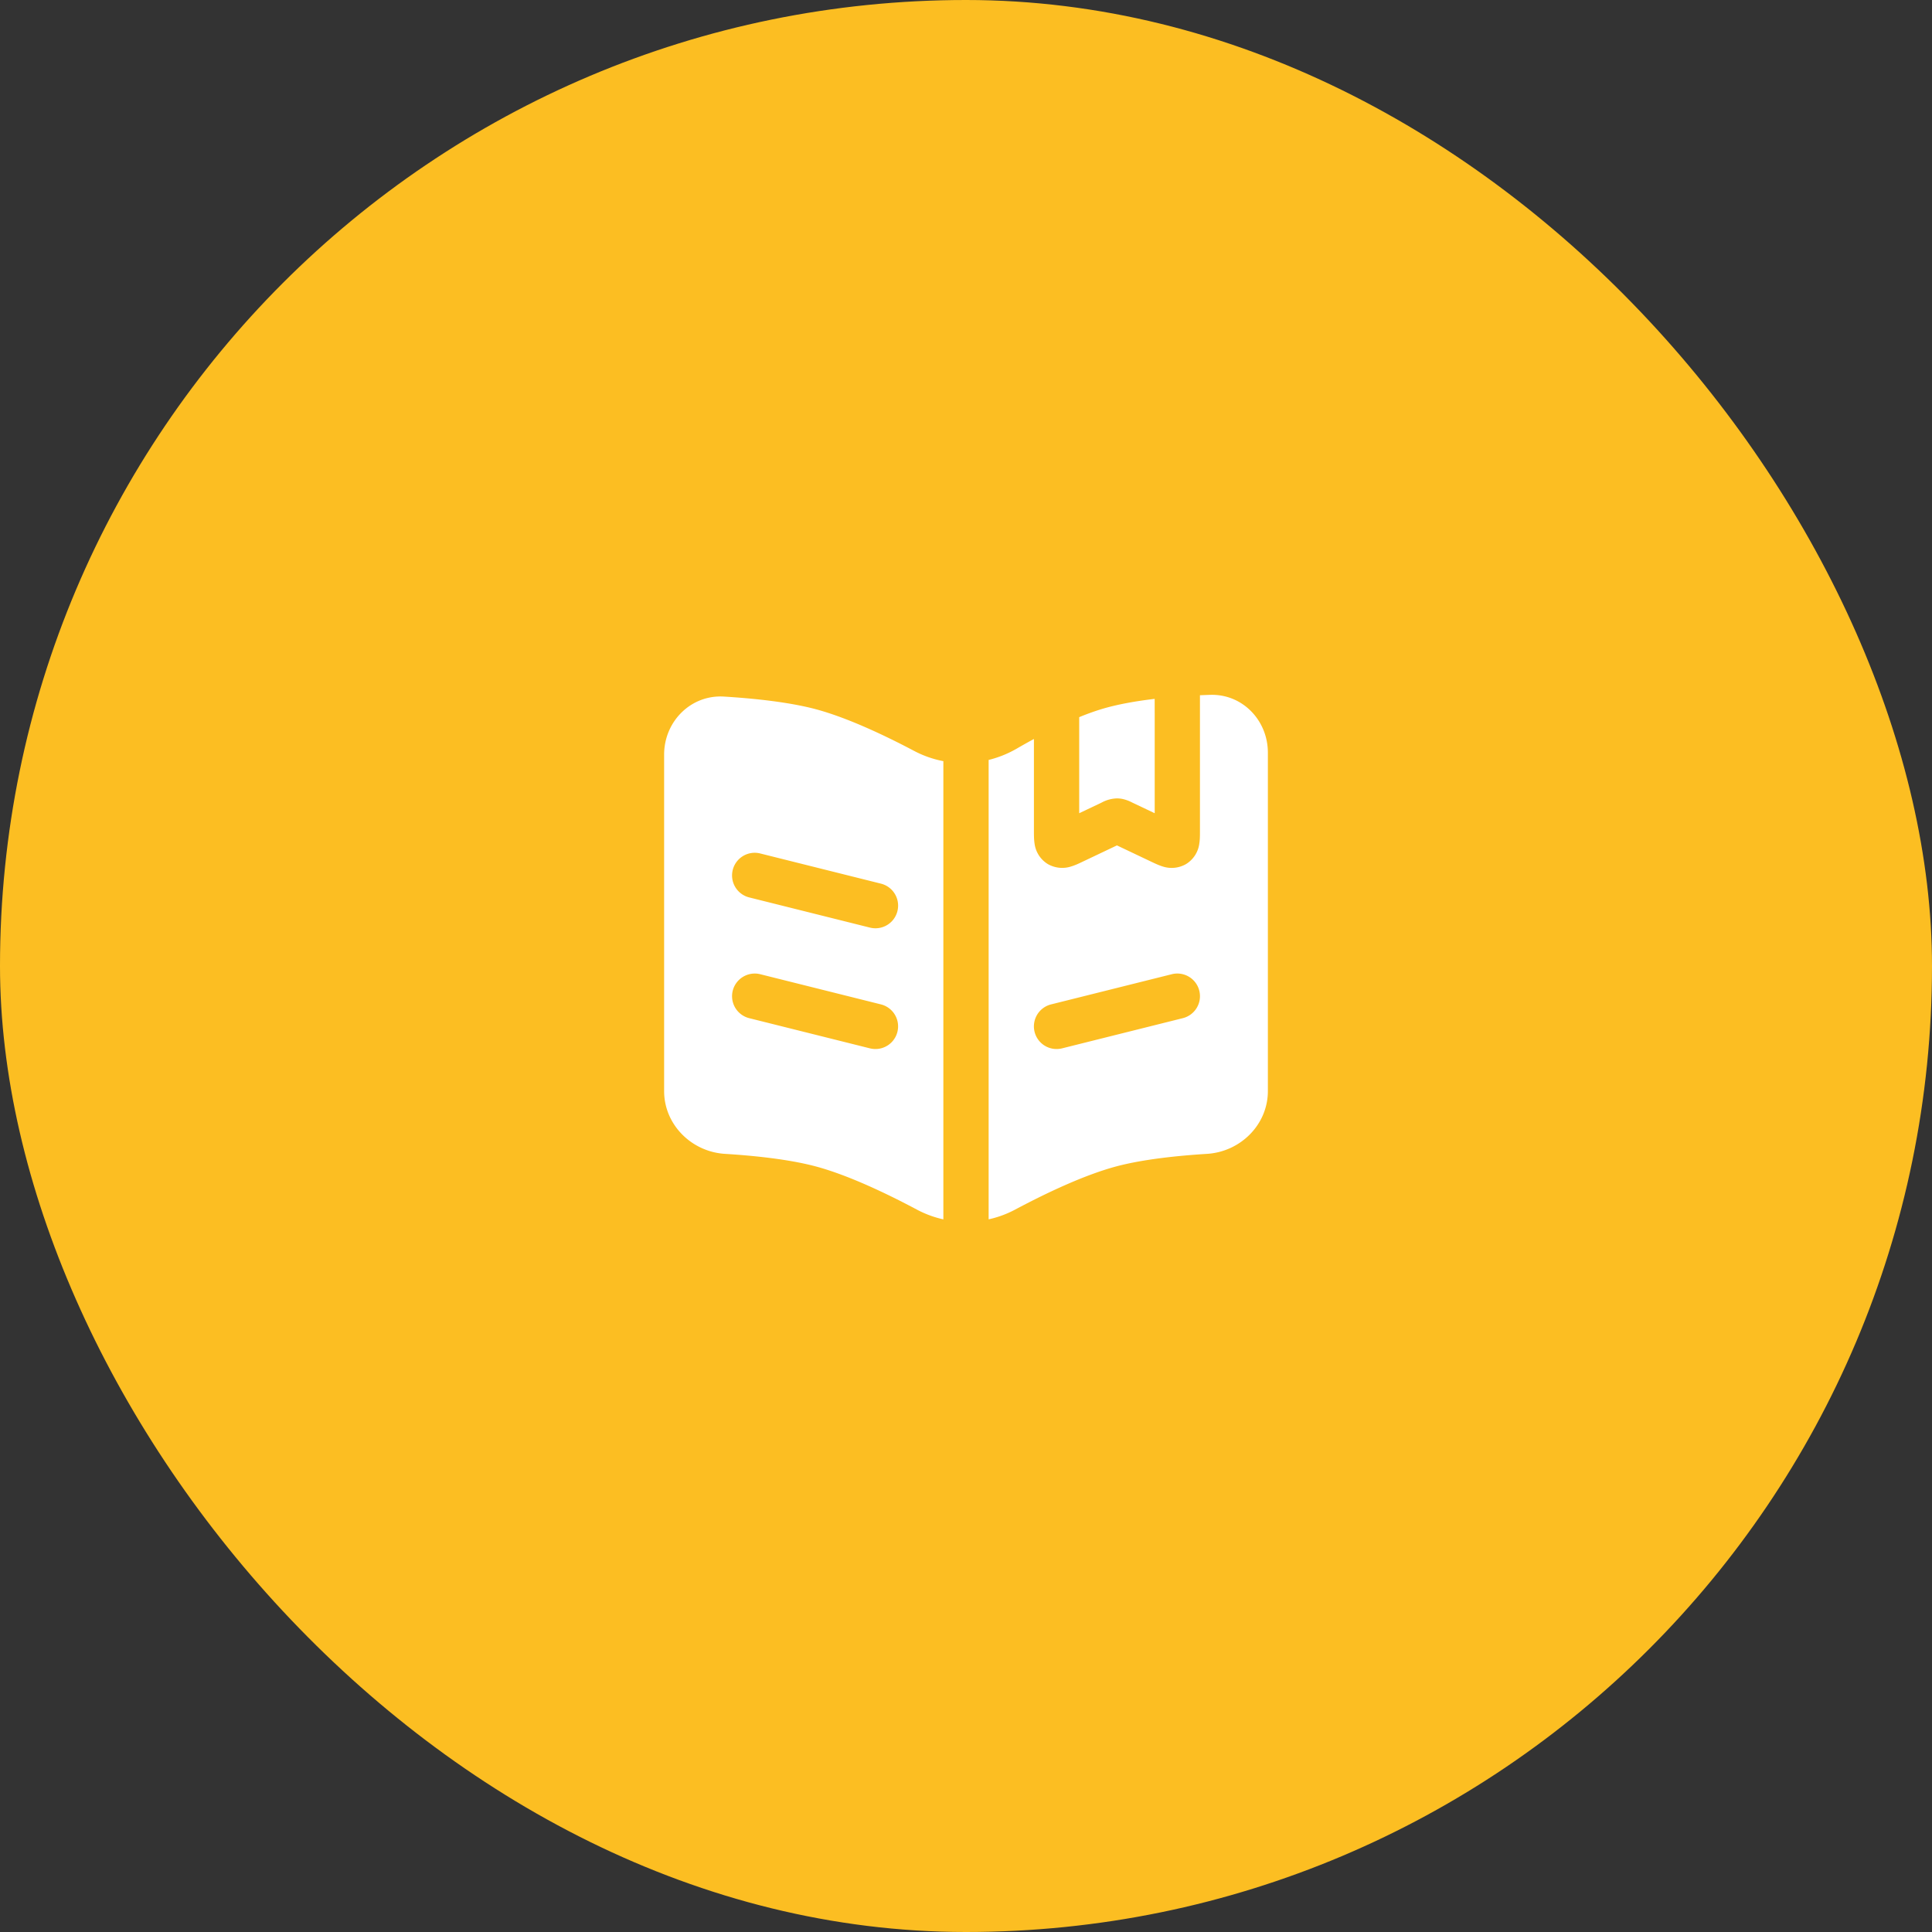
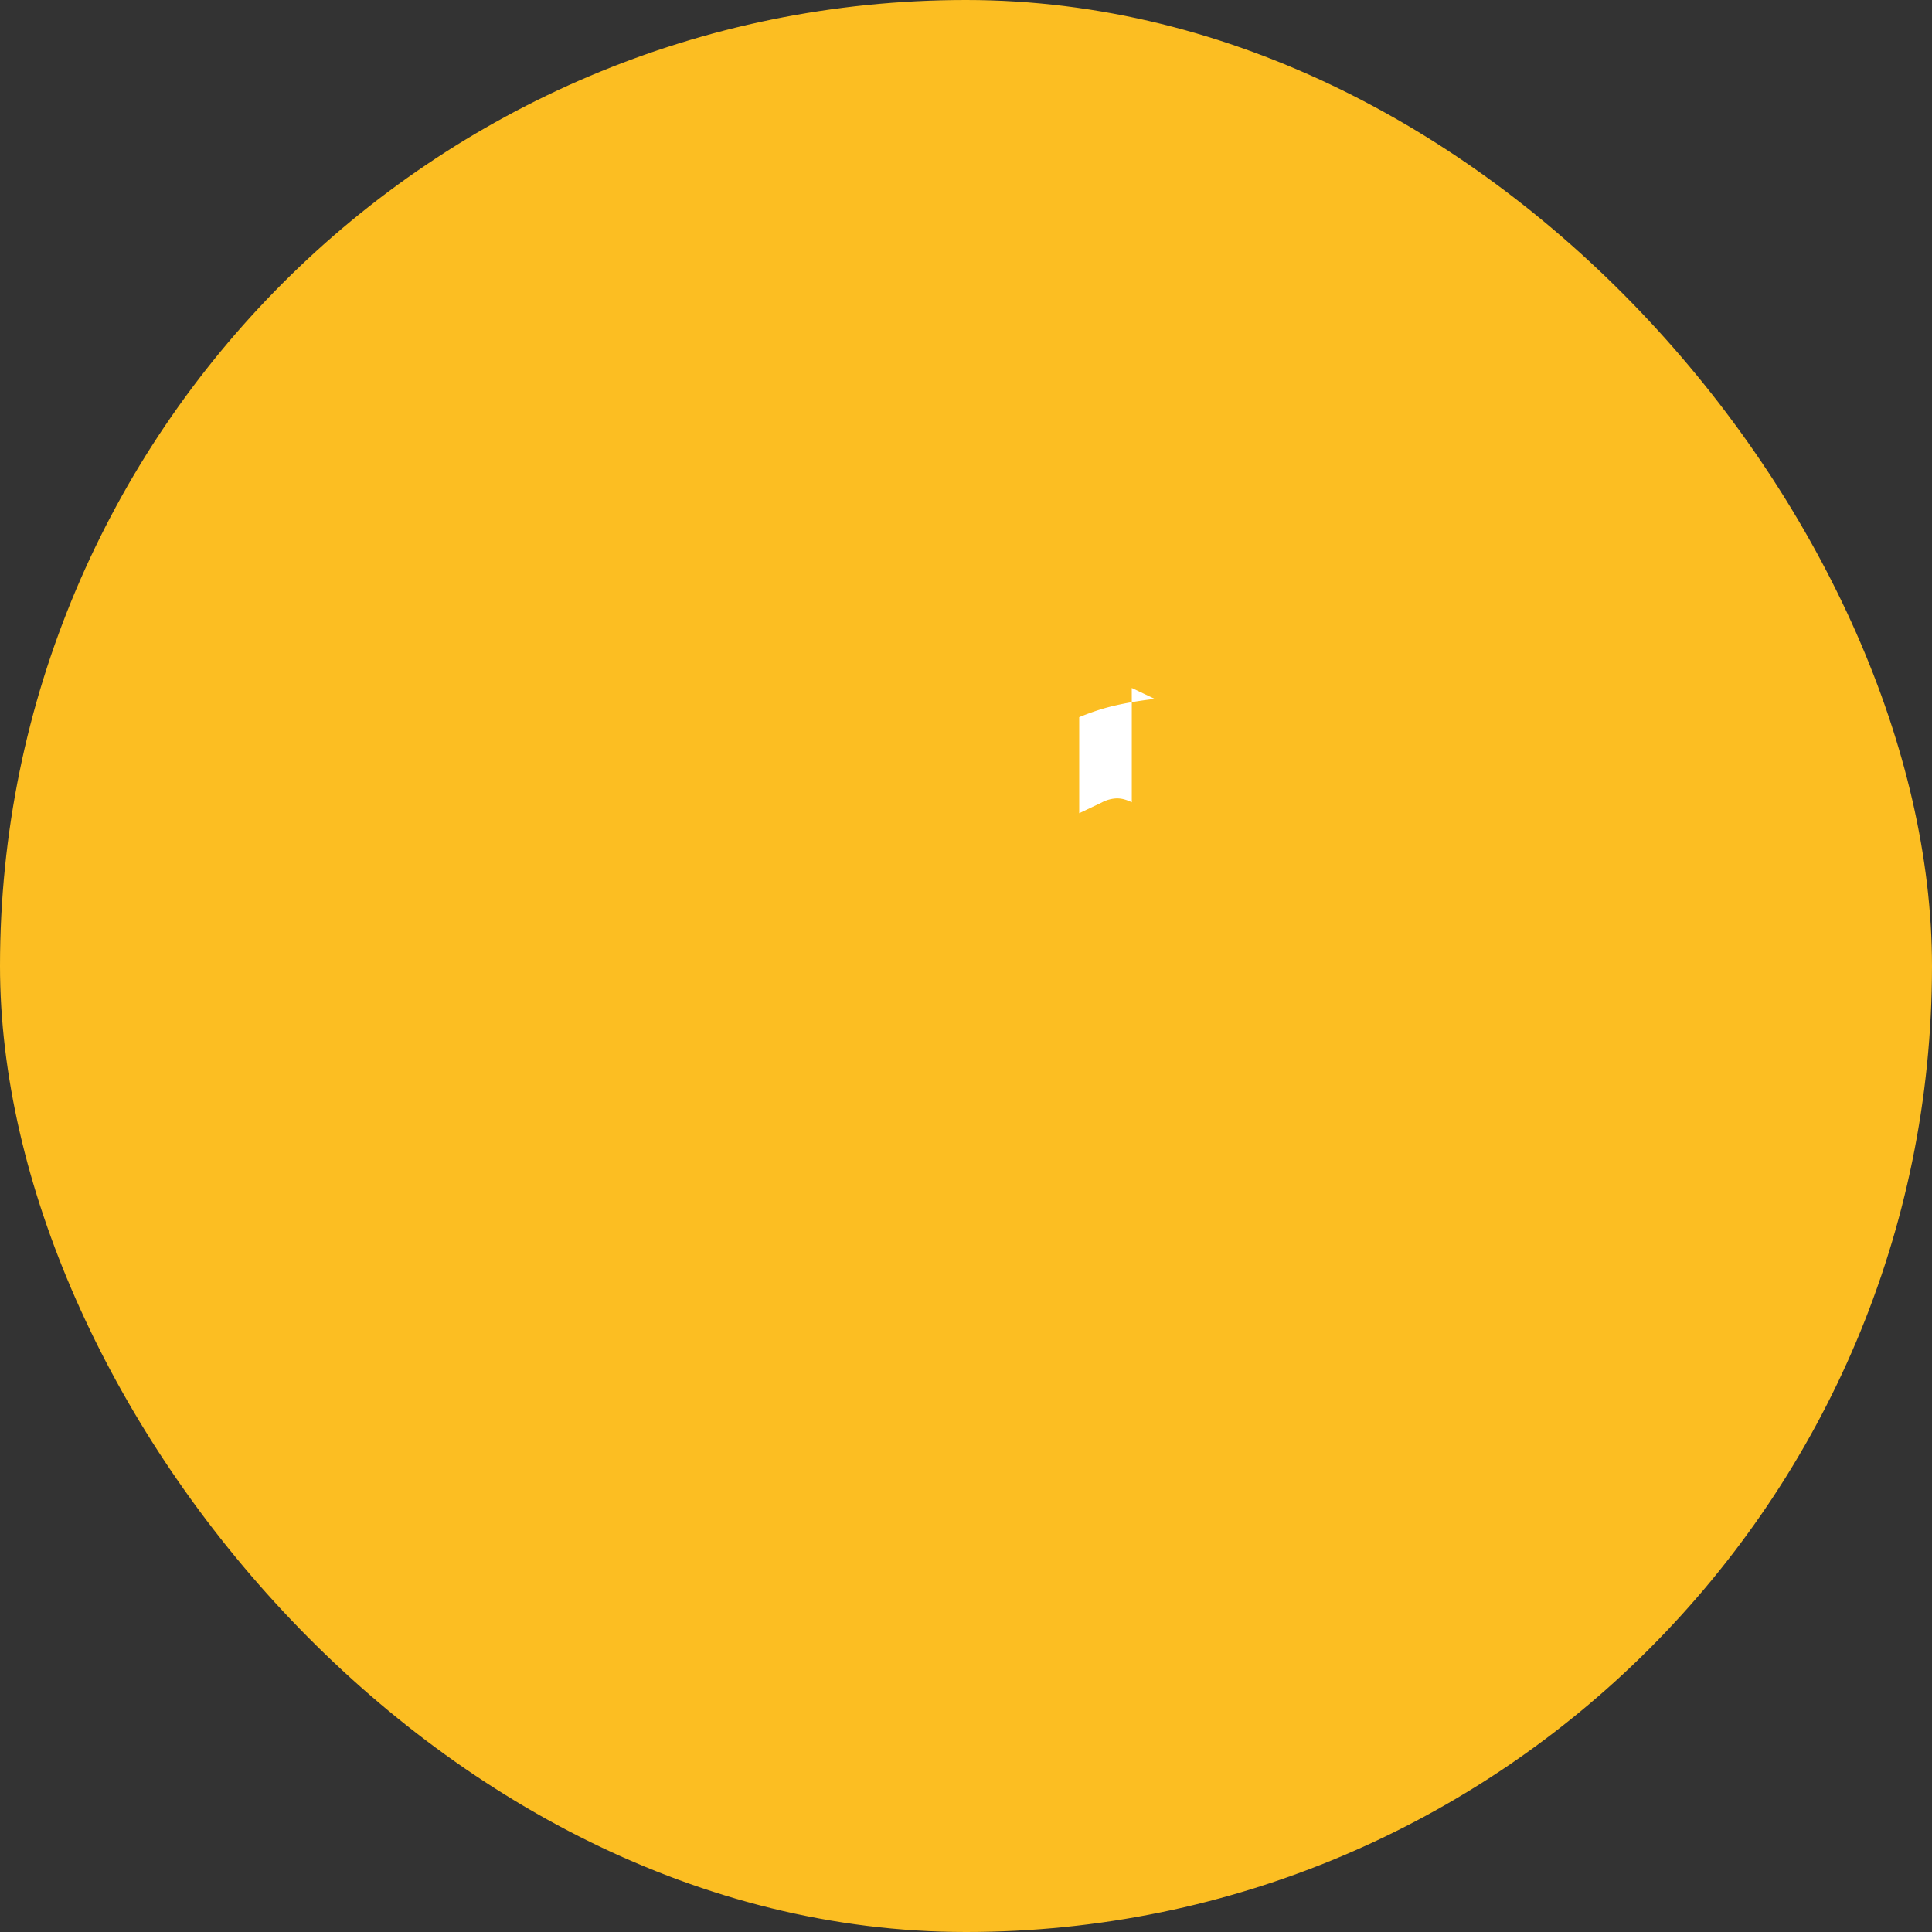
<svg xmlns="http://www.w3.org/2000/svg" width="64" height="64" fill="none">
  <rect width="100%" height="100%" fill="#333333" stroke="none" />
  <rect width="64" height="64" rx="32" fill="#FCBE22" />
-   <path fill-rule="evenodd" clip-rule="evenodd" d="M34.25 24.48v3.057c0 .111 0 .27.021.406a.936.936 0 00.444.683.96.96 0 00.783.072c.13-.04.272-.108.378-.159L37 28.005l1.124.534c.106.05.248.119.378.16a.956.956 0 00.783-.073.937.937 0 00.444-.683c.022-.136.021-.295.021-.406v-4.506c.113-.005.224-.01.332-.013C41.154 22.98 42 23.86 42 24.933v11.21c0 1.112-.906 2.01-2.015 2.08-.97.06-2.108.179-2.985.41-1.082.286-2.373.904-3.372 1.436-.28.149-.575.257-.878.323V25.174c.324-.08.635-.205.924-.371.184-.107.377-.216.576-.323zm5.478 8.338a.75.75 0 01-.546.91l-4 1a.75.75 0 11-.364-1.456l4-1a.75.75 0 01.91.546zm-8.478-7.604a3.441 3.441 0 01-.968-.339c-.986-.521-2.232-1.11-3.282-1.388-.887-.233-2.041-.352-3.018-.412C22.886 23.008 22 23.9 22 24.998v11.146c0 1.11.906 2.01 2.015 2.079.97.06 2.108.179 2.985.41 1.081.286 2.373.904 3.372 1.436.28.149.575.257.878.324V25.214zm-6.977 3.604a.75.75 0 01.91-.546l4 1a.75.75 0 01-.365 1.456l-4-1a.75.75 0 01-.545-.91zm.91 3.454a.753.753 0 00-.91.546.75.75 0 00.545.91l4 1a.75.75 0 10.364-1.456l-3.999-1z" fill="#fff" />
-   <path d="M38.25 23.151c-.62.073-1.23.18-1.75.336a8.21 8.21 0 00-.75.27v3.182l.75-.356.008-.005c.152-.08.32-.125.492-.13.048 0 .094.004.138.01.175.029.315.1.354.12l.009.005.75.356v-3.292l-.001-.496z" fill="#fff" />
+   <path d="M38.25 23.151c-.62.073-1.23.18-1.75.336a8.21 8.21 0 00-.75.27v3.182l.75-.356.008-.005c.152-.08.32-.125.492-.13.048 0 .094.004.138.01.175.029.315.1.354.12v-3.292l-.001-.496z" fill="#fff" />
</svg>